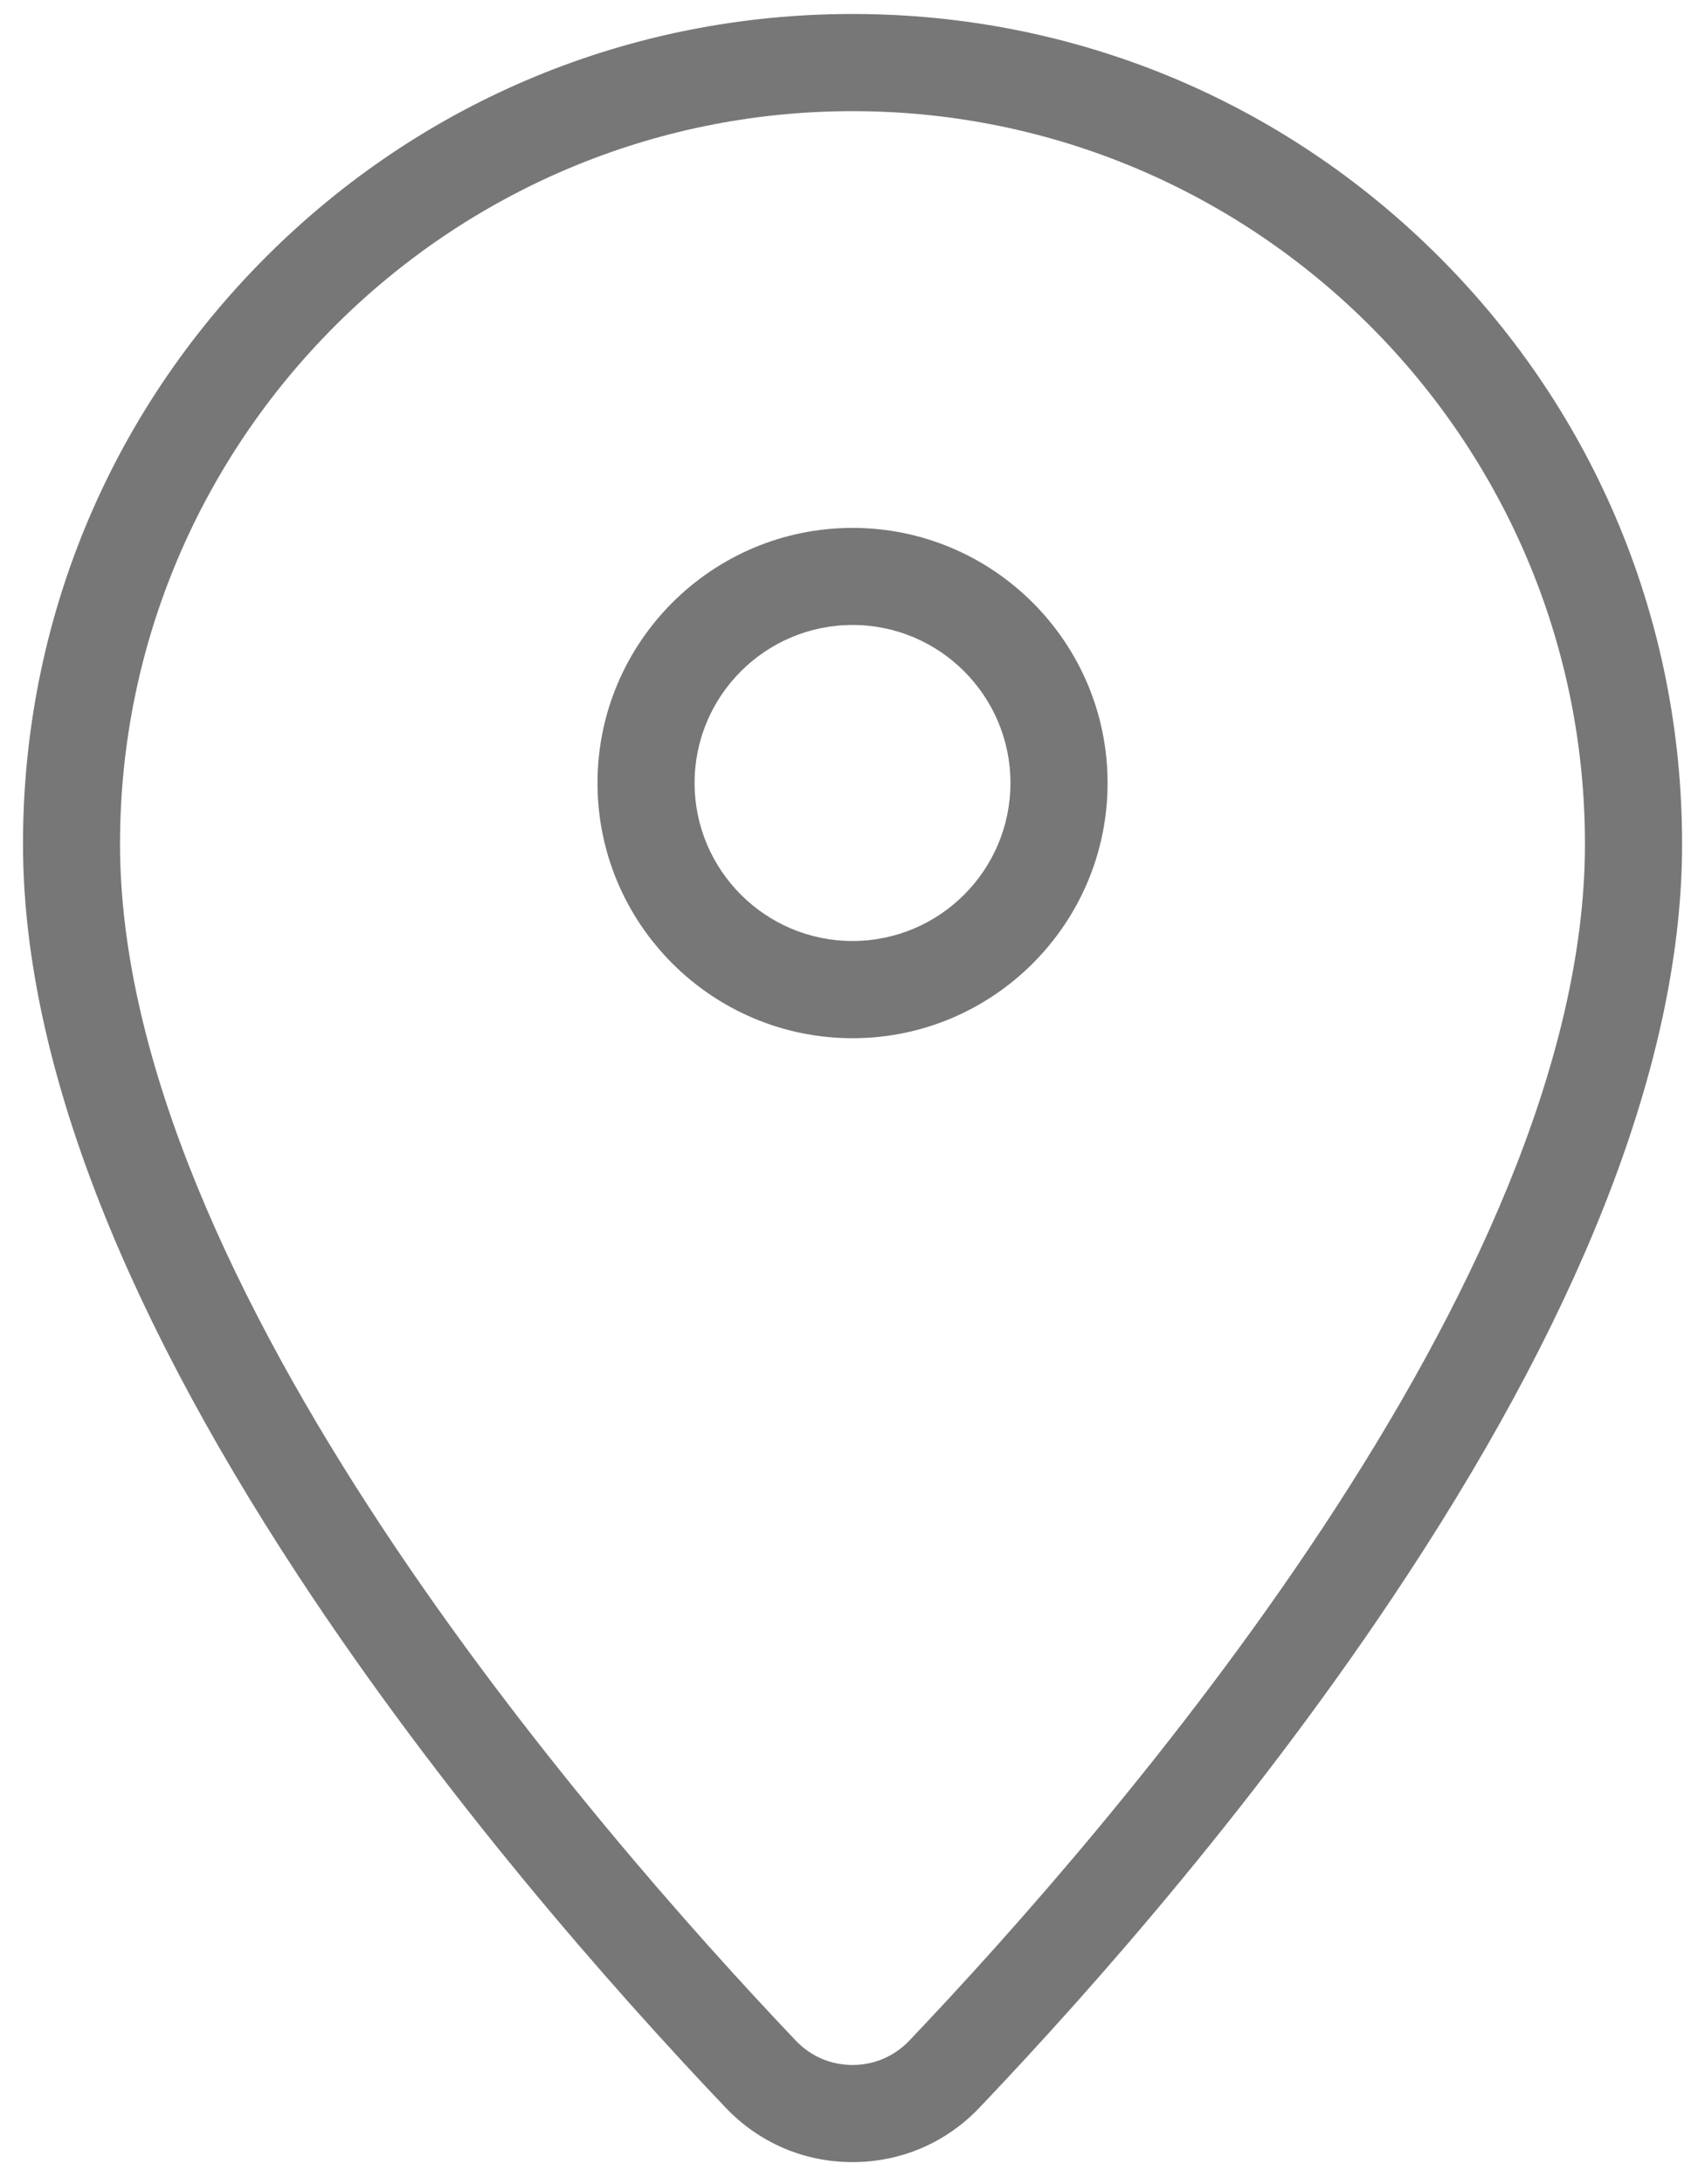
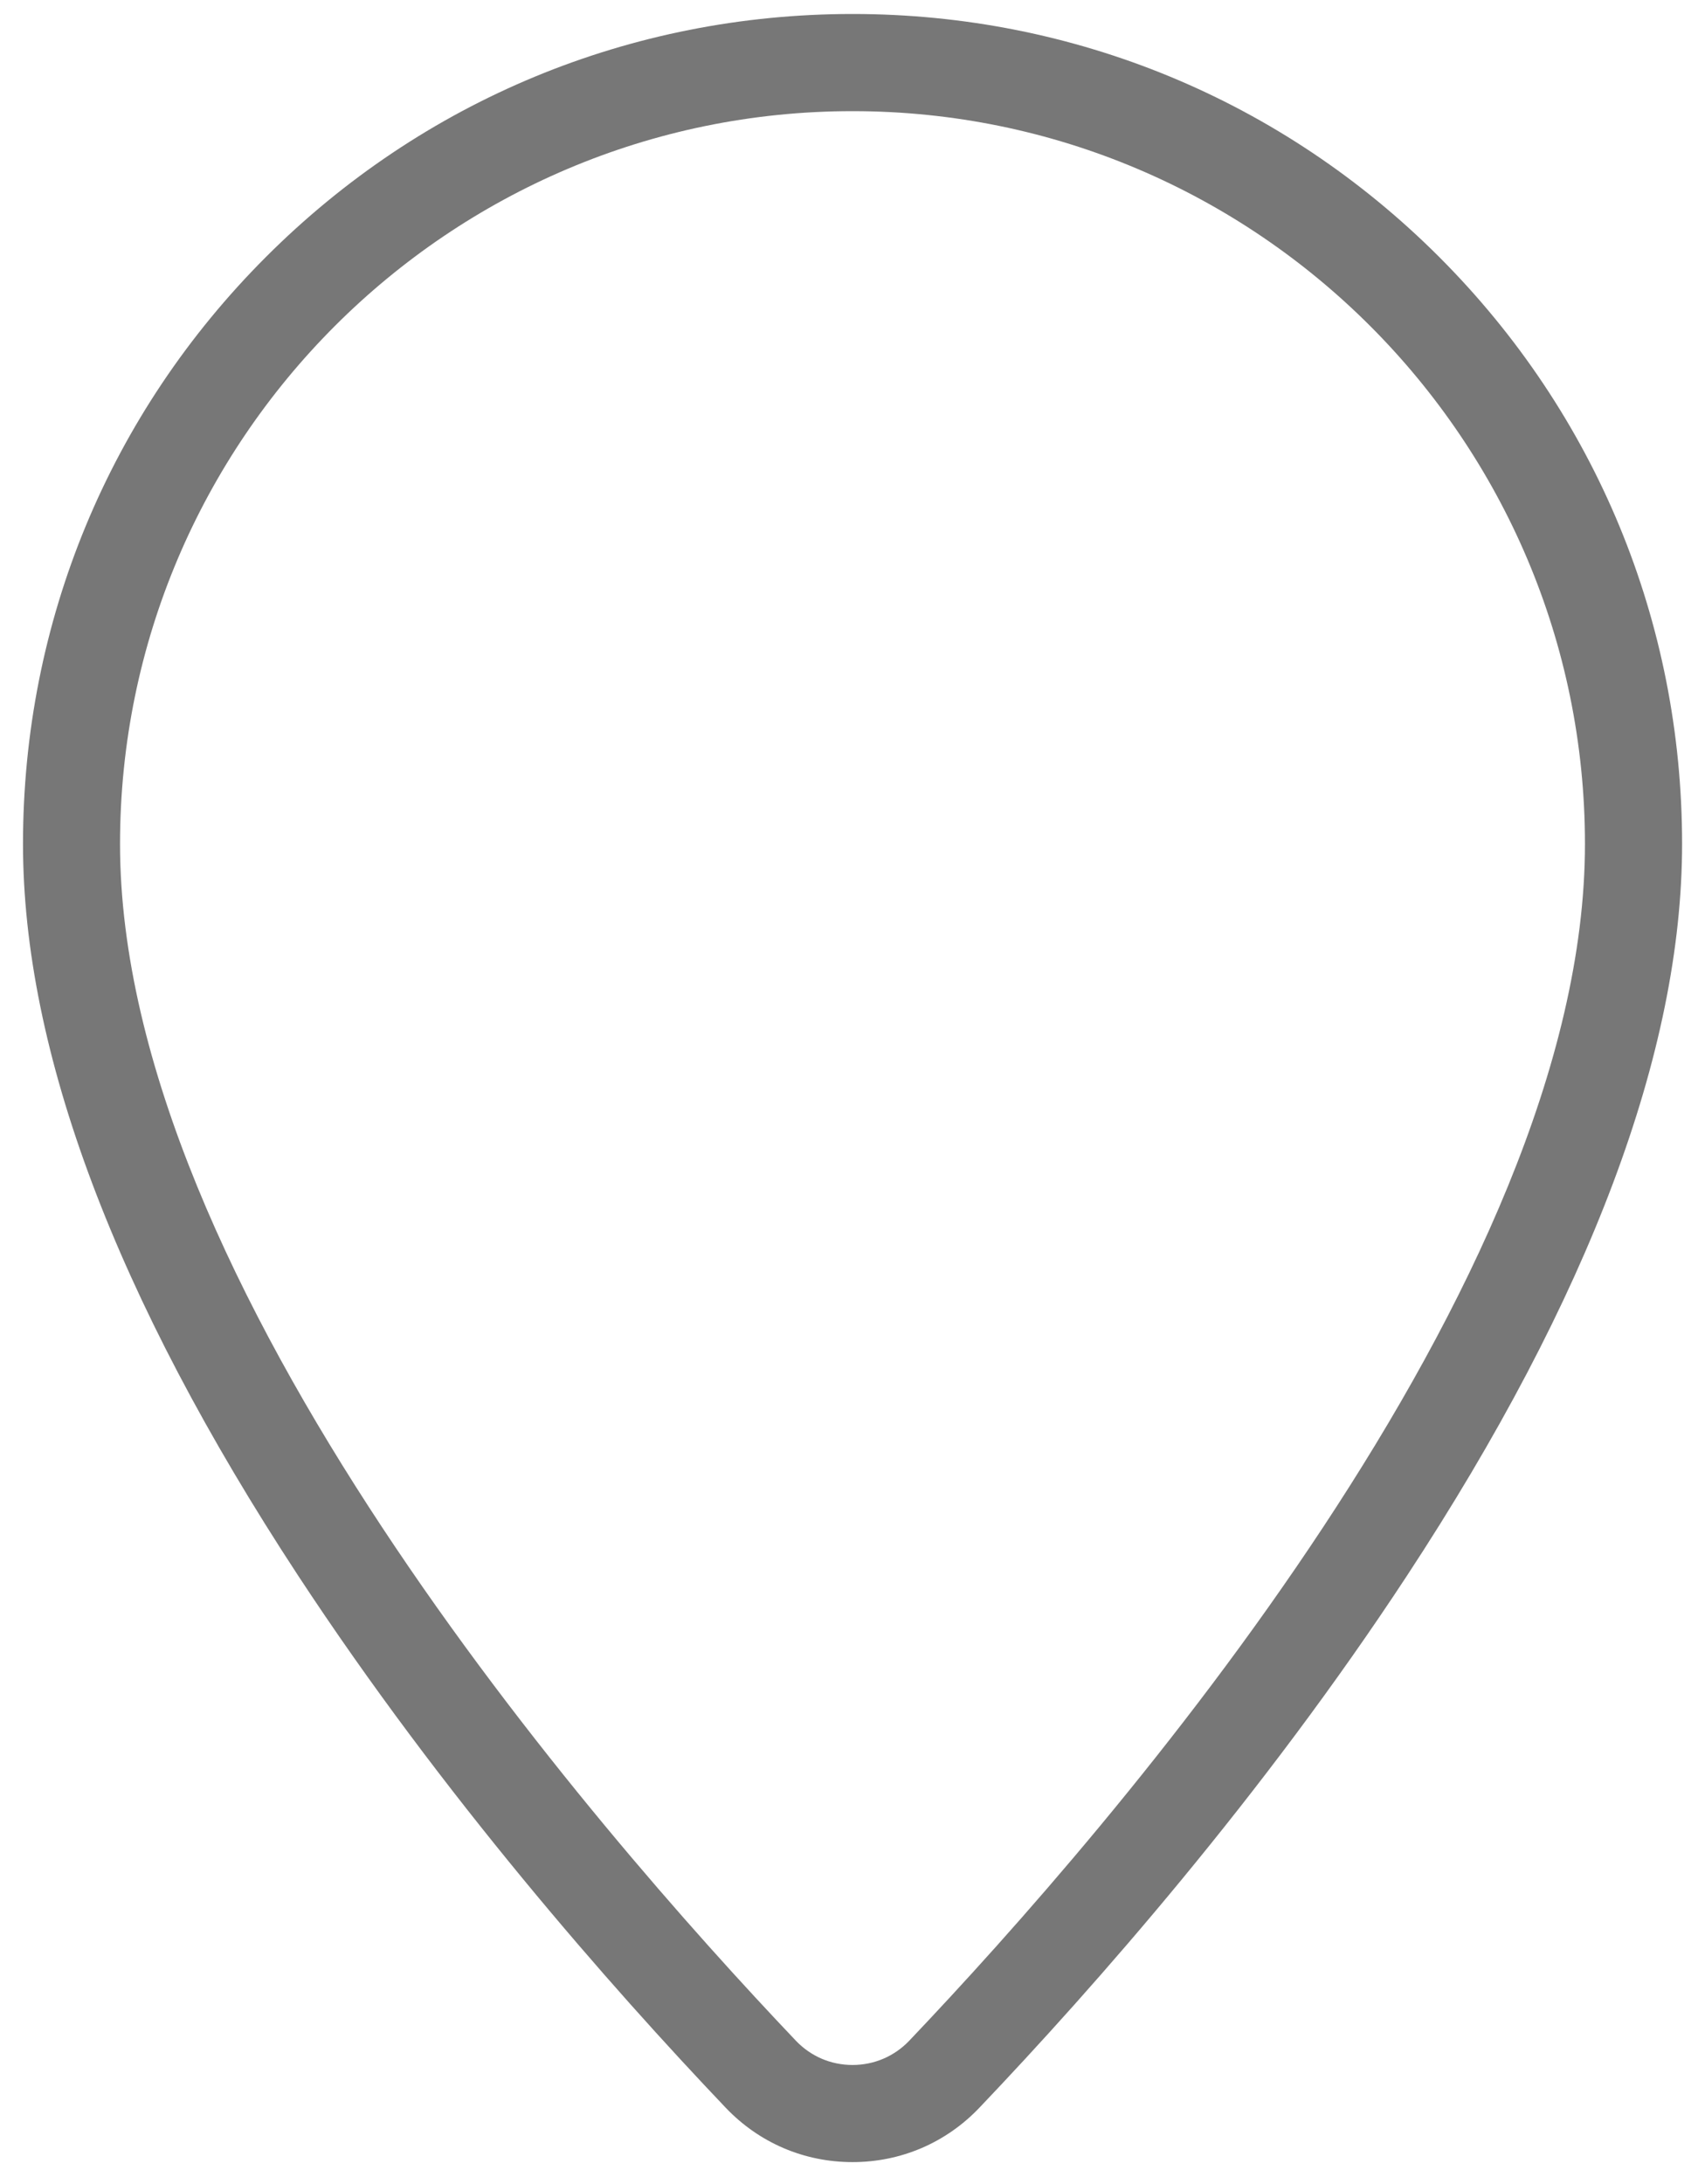
<svg xmlns="http://www.w3.org/2000/svg" version="1.1" id="레이어_1" x="0px" y="0px" width="35px" height="45px" viewBox="0 0 35 45" enable-background="new 0 0 35 45" xml:space="preserve">
  <g>
    <path fill="#777777" d="M17.573,44.545L17.573,44.545c-0.999,0-1.927-0.398-2.616-1.122c-2.376-2.496-5.833-6.426-8.811-10.96   c-3.764-5.735-5.672-10.807-5.672-15.076c0-4.569,1.778-8.864,5.007-12.092c3.228-3.229,7.522-5.007,12.092-5.007   c4.569,0,8.863,1.778,12.093,5.007c3.228,3.229,5.006,7.523,5.006,12.092c0,4.272-1.907,9.345-5.673,15.08   c-2.976,4.533-6.433,8.461-8.81,10.956C19.501,44.146,18.571,44.545,17.573,44.545z M17.573,2.29   c-8.325,0-15.099,6.773-15.099,15.098c0,9.042,9.744,20.254,13.933,24.658c0.307,0.321,0.721,0.498,1.166,0.498l0,0   c0.444,0,0.859-0.177,1.167-0.498c4.188-4.401,13.93-15.609,13.93-24.658C32.67,9.063,25.898,2.29,17.573,2.29z" />
-     <path fill="#777777" d="M17.573,21.39c-2.899,0-5.257-2.358-5.257-5.258c0-2.898,2.358-5.256,5.257-5.256   c2.898,0,5.257,2.358,5.257,5.256C22.83,19.031,20.472,21.39,17.573,21.39z M17.573,12.876c-1.796,0-3.256,1.461-3.256,3.255   c0,1.796,1.46,3.256,3.256,3.256s3.255-1.46,3.255-3.256C20.828,14.338,19.369,12.876,17.573,12.876z" />
  </g>
</svg>